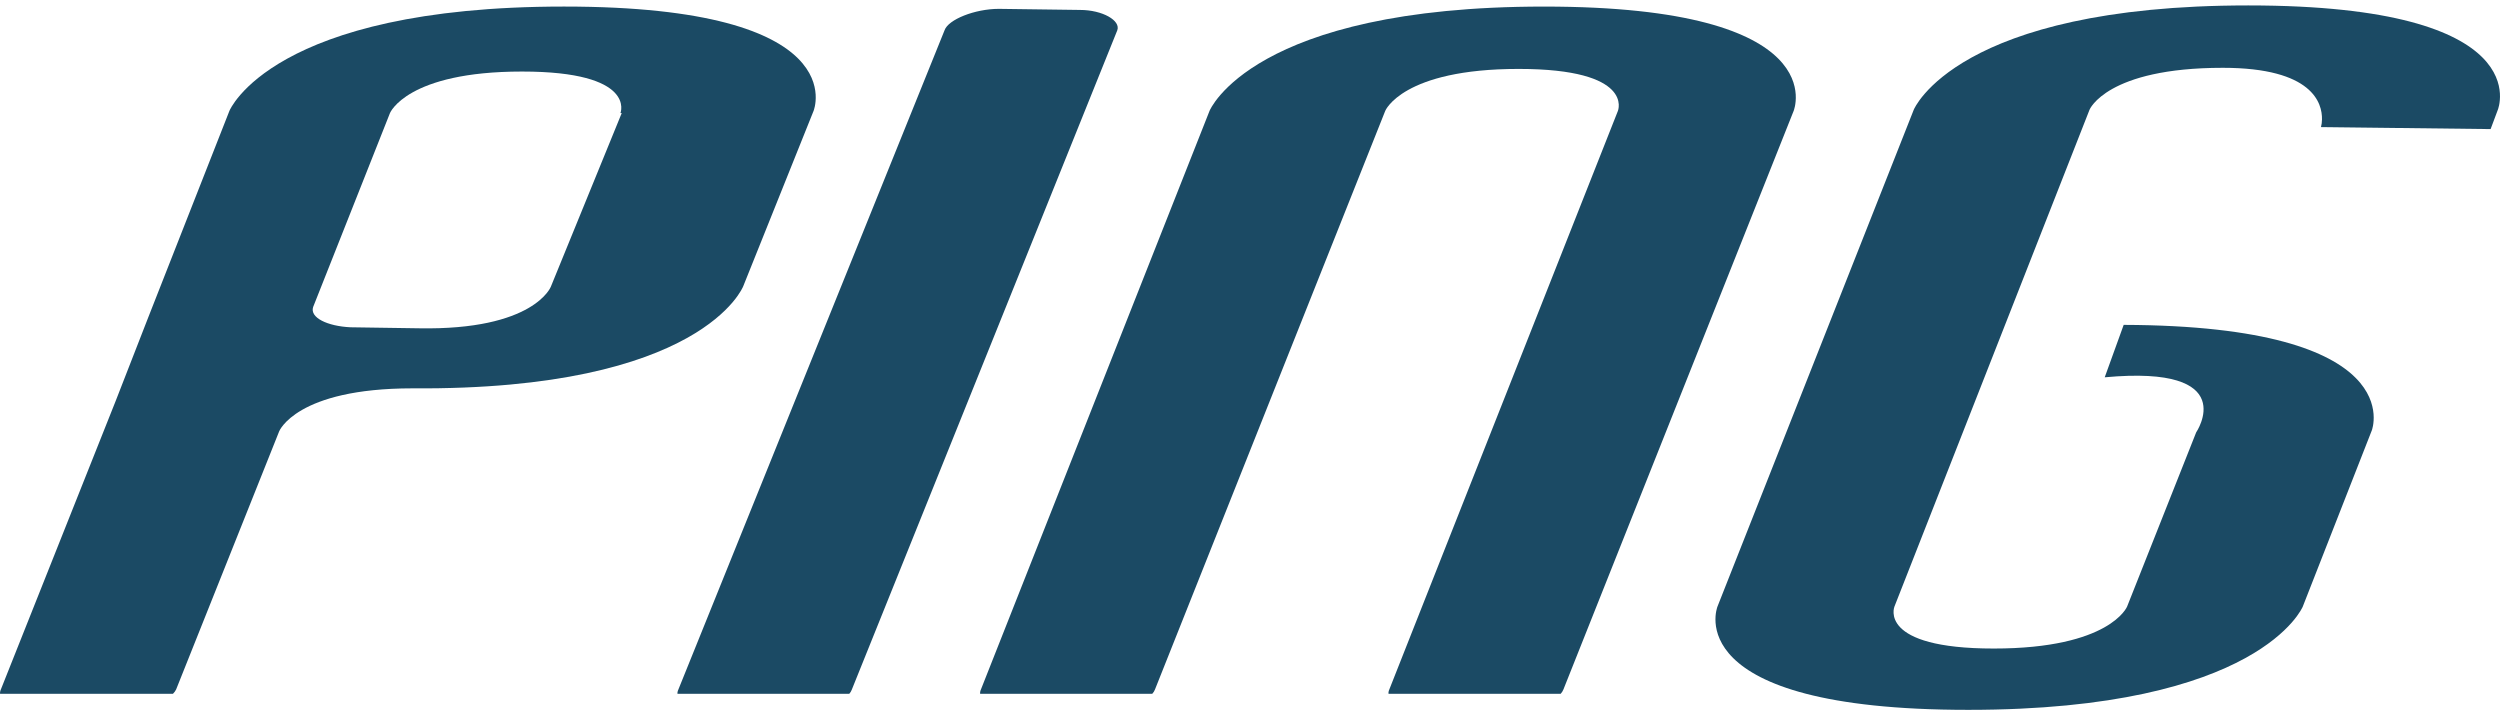
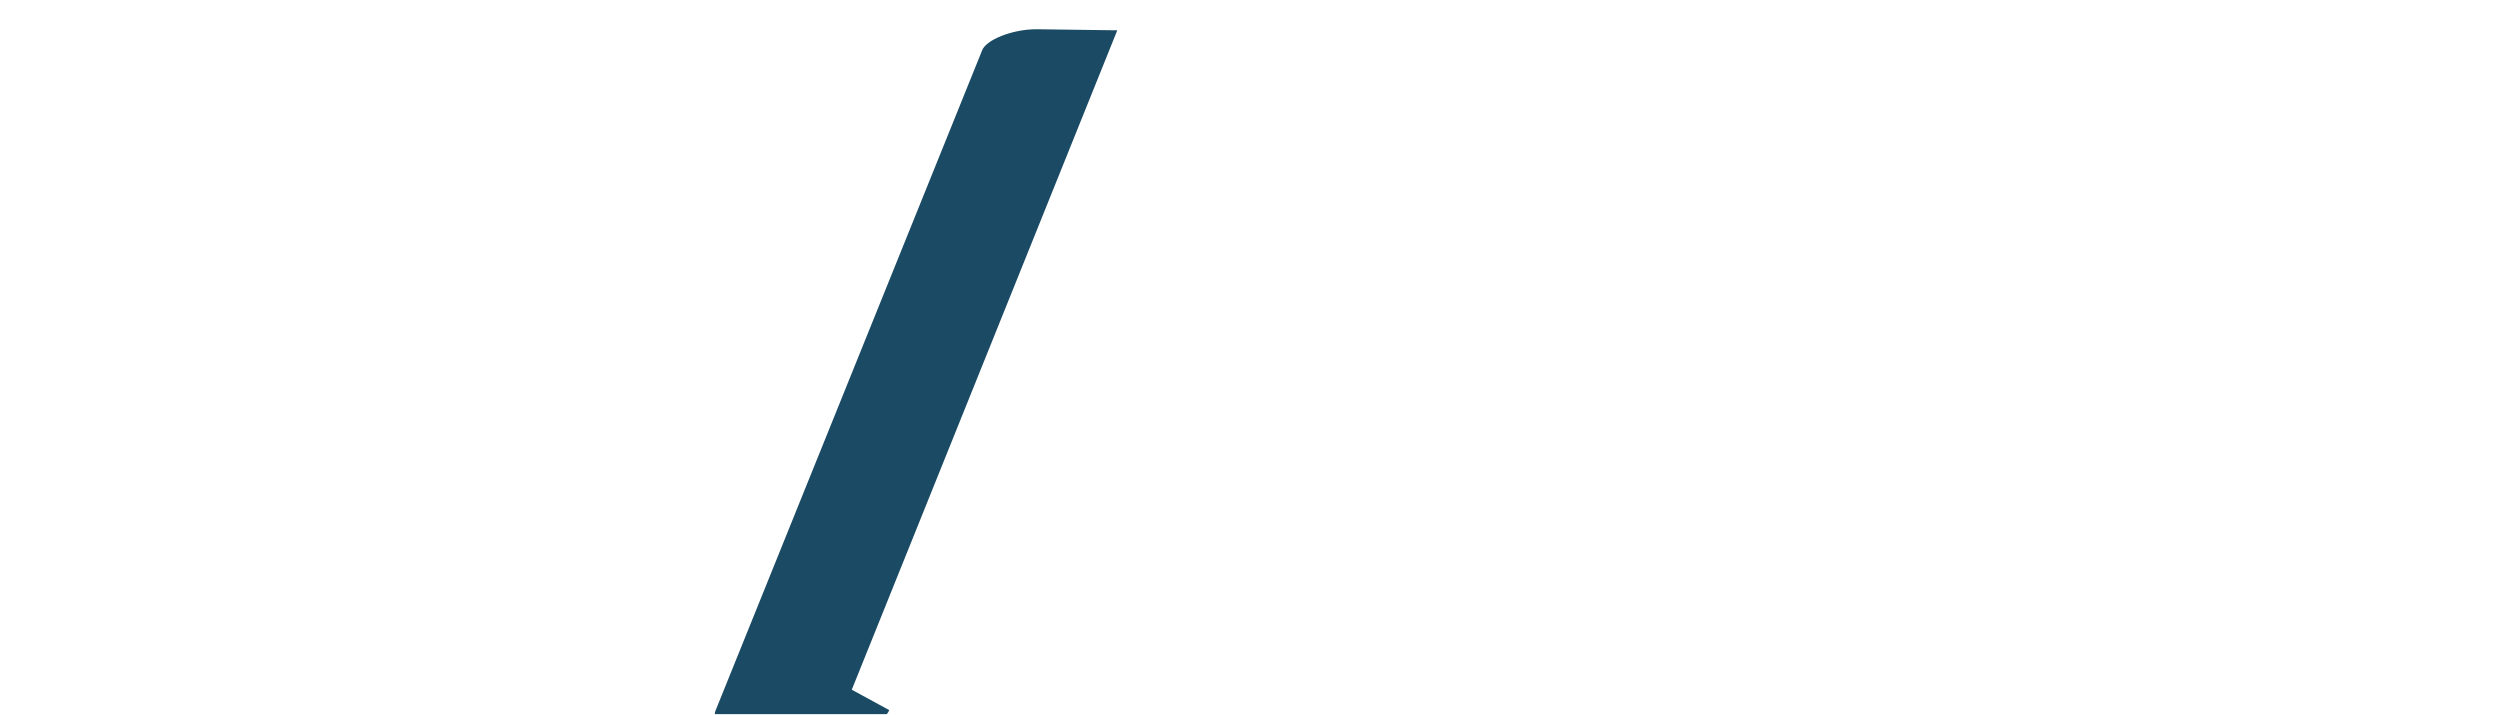
<svg xmlns="http://www.w3.org/2000/svg" id="a" data-name="Layer_1" viewBox="0 0 1080 309">
  <defs>
    <style> .b { fill: #1b4a64; } </style>
  </defs>
-   <path class="b" d="M243.618,2.834c-126.167,0-144.509,45.056-144.509,45.056l-35.065,89.22-14.116,36.215L.185,298.321c-.156.446-.214.921-.171,1.392h74.708c.559-.535,1.019-1.164,1.359-1.859l44.517-111.506s7.311-18.583,57.571-18.583c125.661.93,142.924-44.143,142.924-44.143l30.378-75.731S369.796,2.834,243.646,2.834M237.958,123.873s-7.258,18.872-57.035,17.952l-29.561-.441c-9.874-.479-17.622-4.147-16.086-8.756l33.19-83.776s7.258-17.947,57.035-17.947,42.535,17.947,42.535,17.947h.551l-30.629,75.02Z" />
-   <path class="b" d="M367.966,297.958L482.668,13.096c1.563-4.165-6.278-8.804-16.177-8.804l-34.951-.468c-10.454,0-21.927,4.633-23.495,9.266l-115.214,285.346c-.148.408-.207.844-.171,1.277h74.232c.472-.507.837-1.104,1.073-1.755" />
-   <path class="b" d="M774.864,47.89l-99.469,249.964c-.274.686-.671,1.316-1.172,1.859h-74.389c-.057-.47,0-.948.165-1.392l98.947-250.431s7.328-18.116-42.91-18.116-57.61,18.116-57.61,18.116l-99.475,249.964c-.257.695-.656,1.328-1.172,1.859h-74.372c-.047-.471.011-.946.171-1.392l98.947-250.431S540.843,2.84,667.011,2.84s107.853,45.05,107.853,45.05" />
-   <path class="b" d="M1002.655,54.904l73.285.864,1.562-4.165,1.568-4.192s18.33-45.067-107.826-45.067-144.503,45.067-144.503,45.067l-84.803,214.645s-17.808,44.599,108.376,44.599,144.481-44.599,144.481-44.599l29.85-76.188s17.104-45.111-107.215-45.523l-8.191,22.649c59.414-5.501,39.5,23.81,39.5,23.81l-29.839,75.253s-7.339,18.11-57.599,18.11-42.91-18.11-42.91-18.11l84.286-214.645s7.322-18.121,57.577-18.121c38.977,0,42.998,15.404,42.844,22.313-.009,1.114-.155,2.222-.435,3.301" />
+   <path class="b" d="M367.966,297.958L482.668,13.096l-34.951-.468c-10.454,0-21.927,4.633-23.495,9.266l-115.214,285.346c-.148.408-.207.844-.171,1.277h74.232c.472-.507.837-1.104,1.073-1.755" />
</svg>